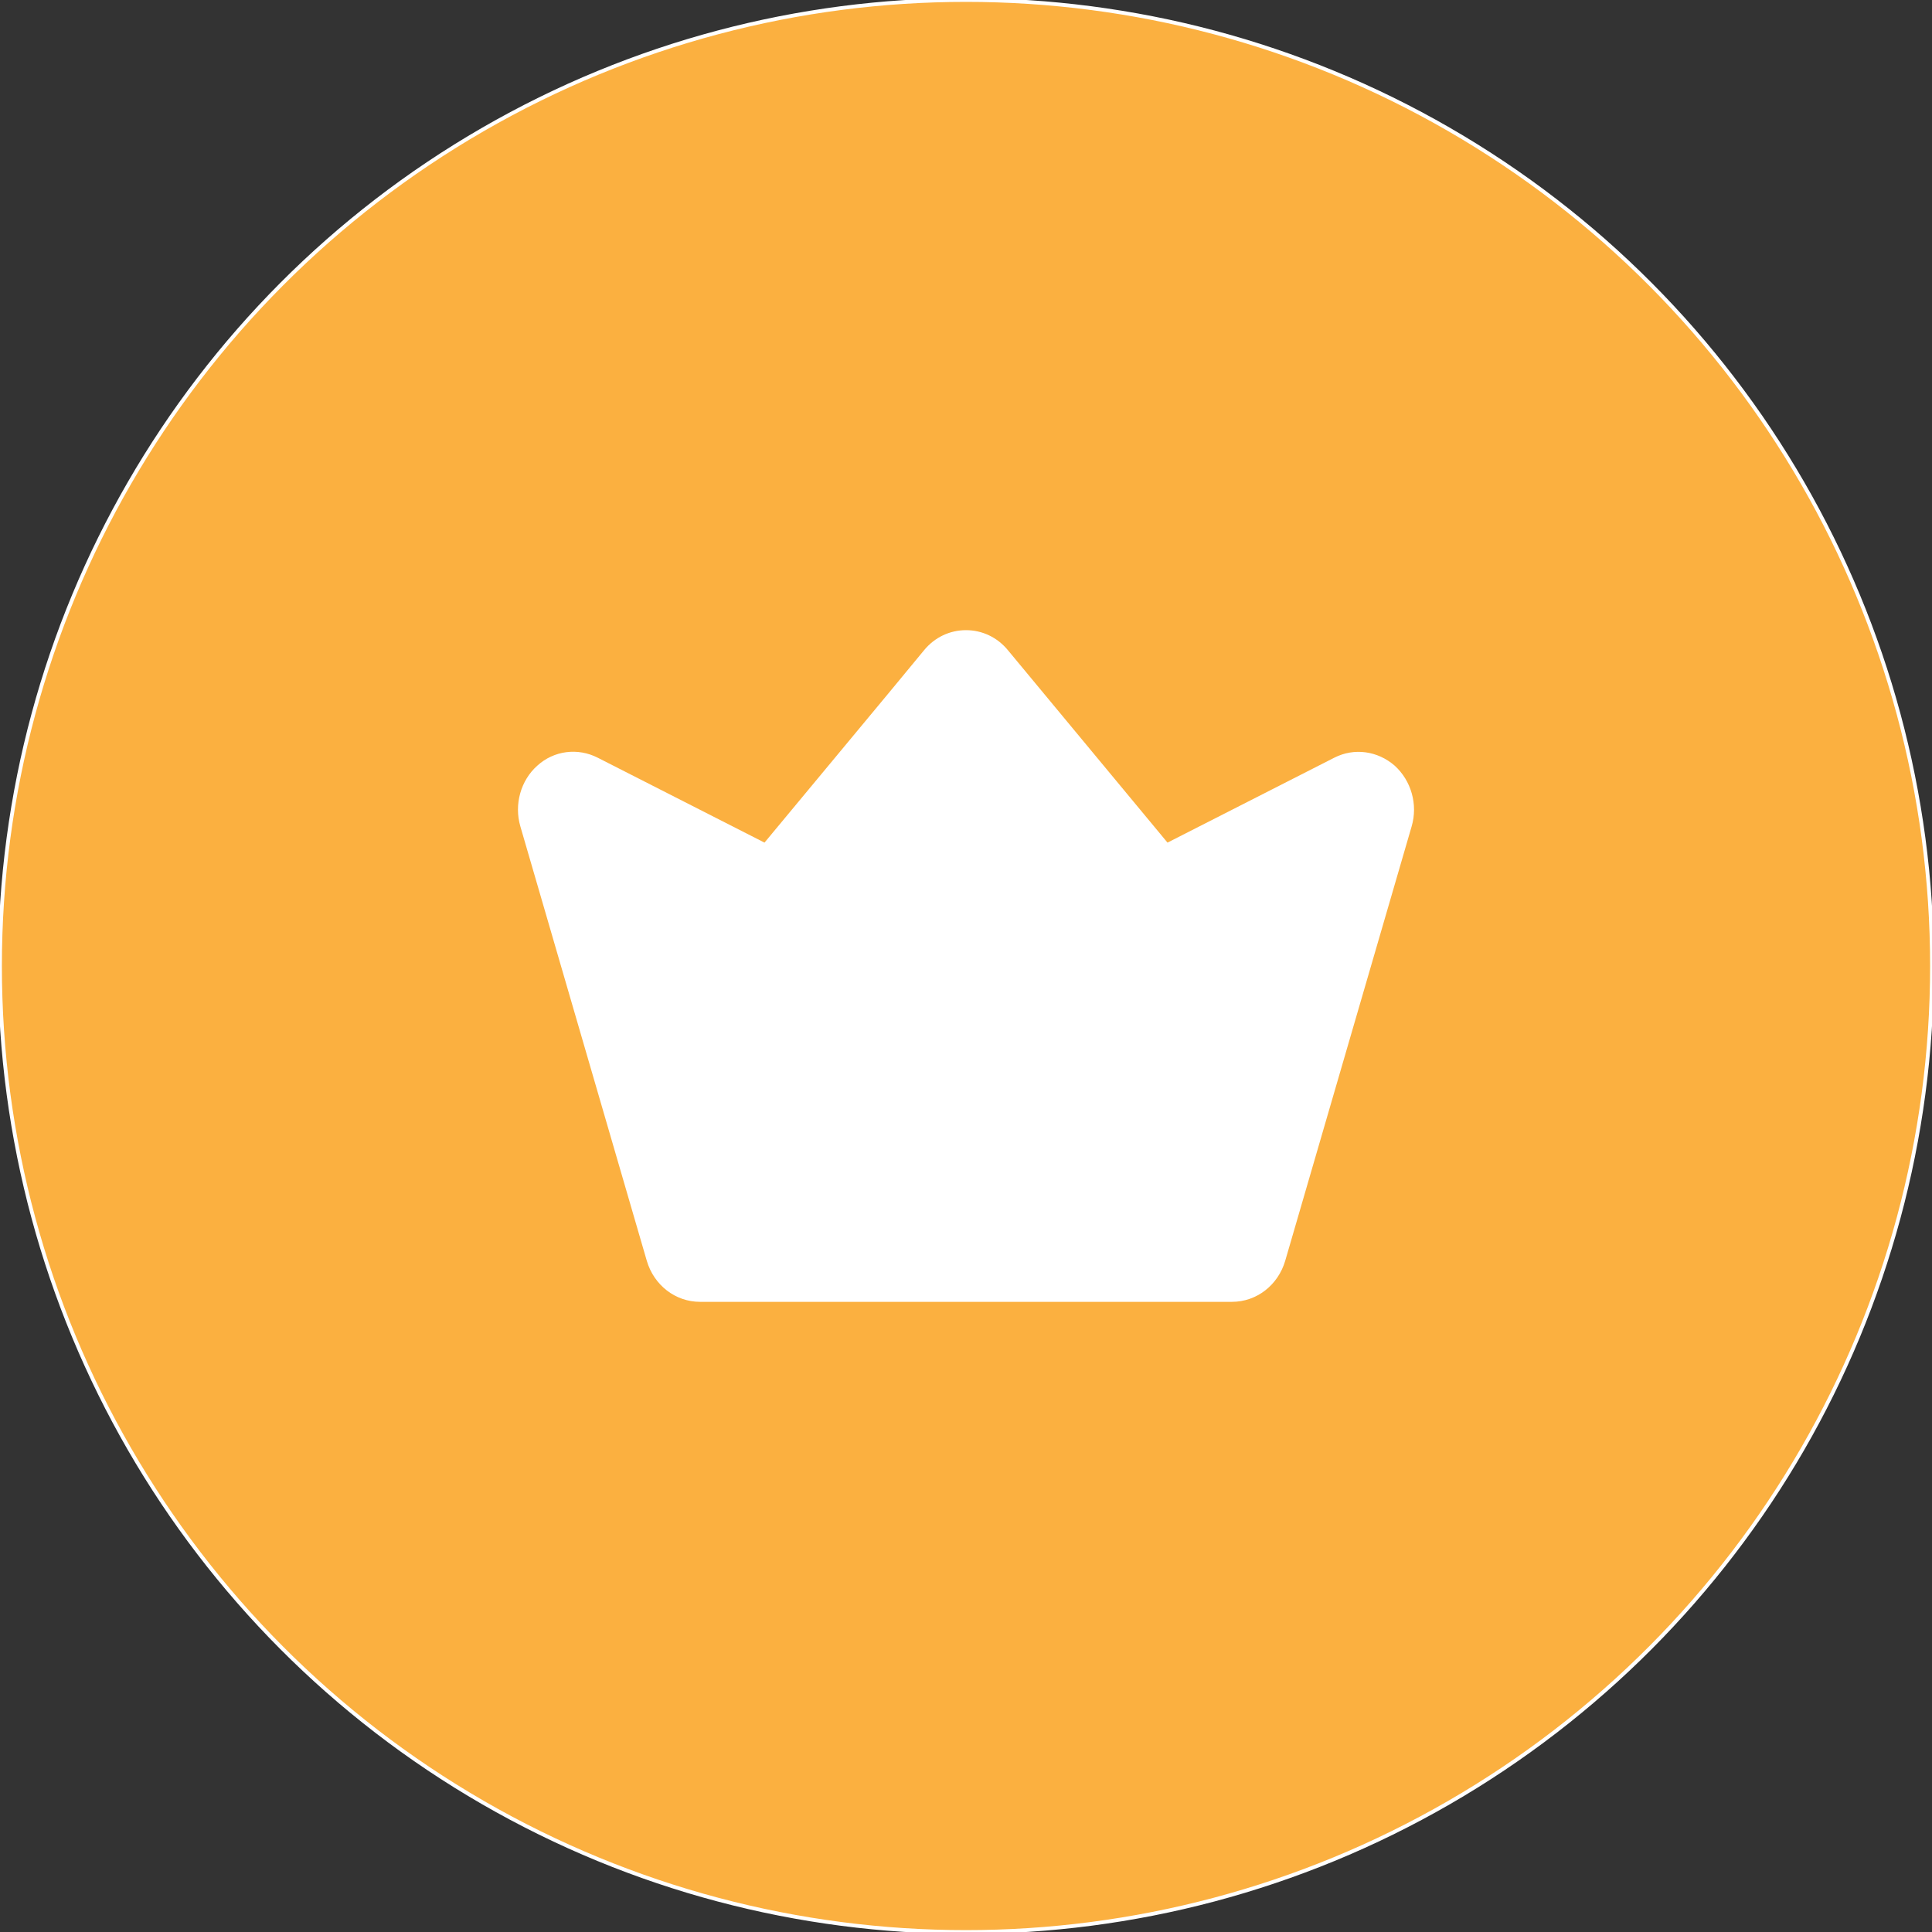
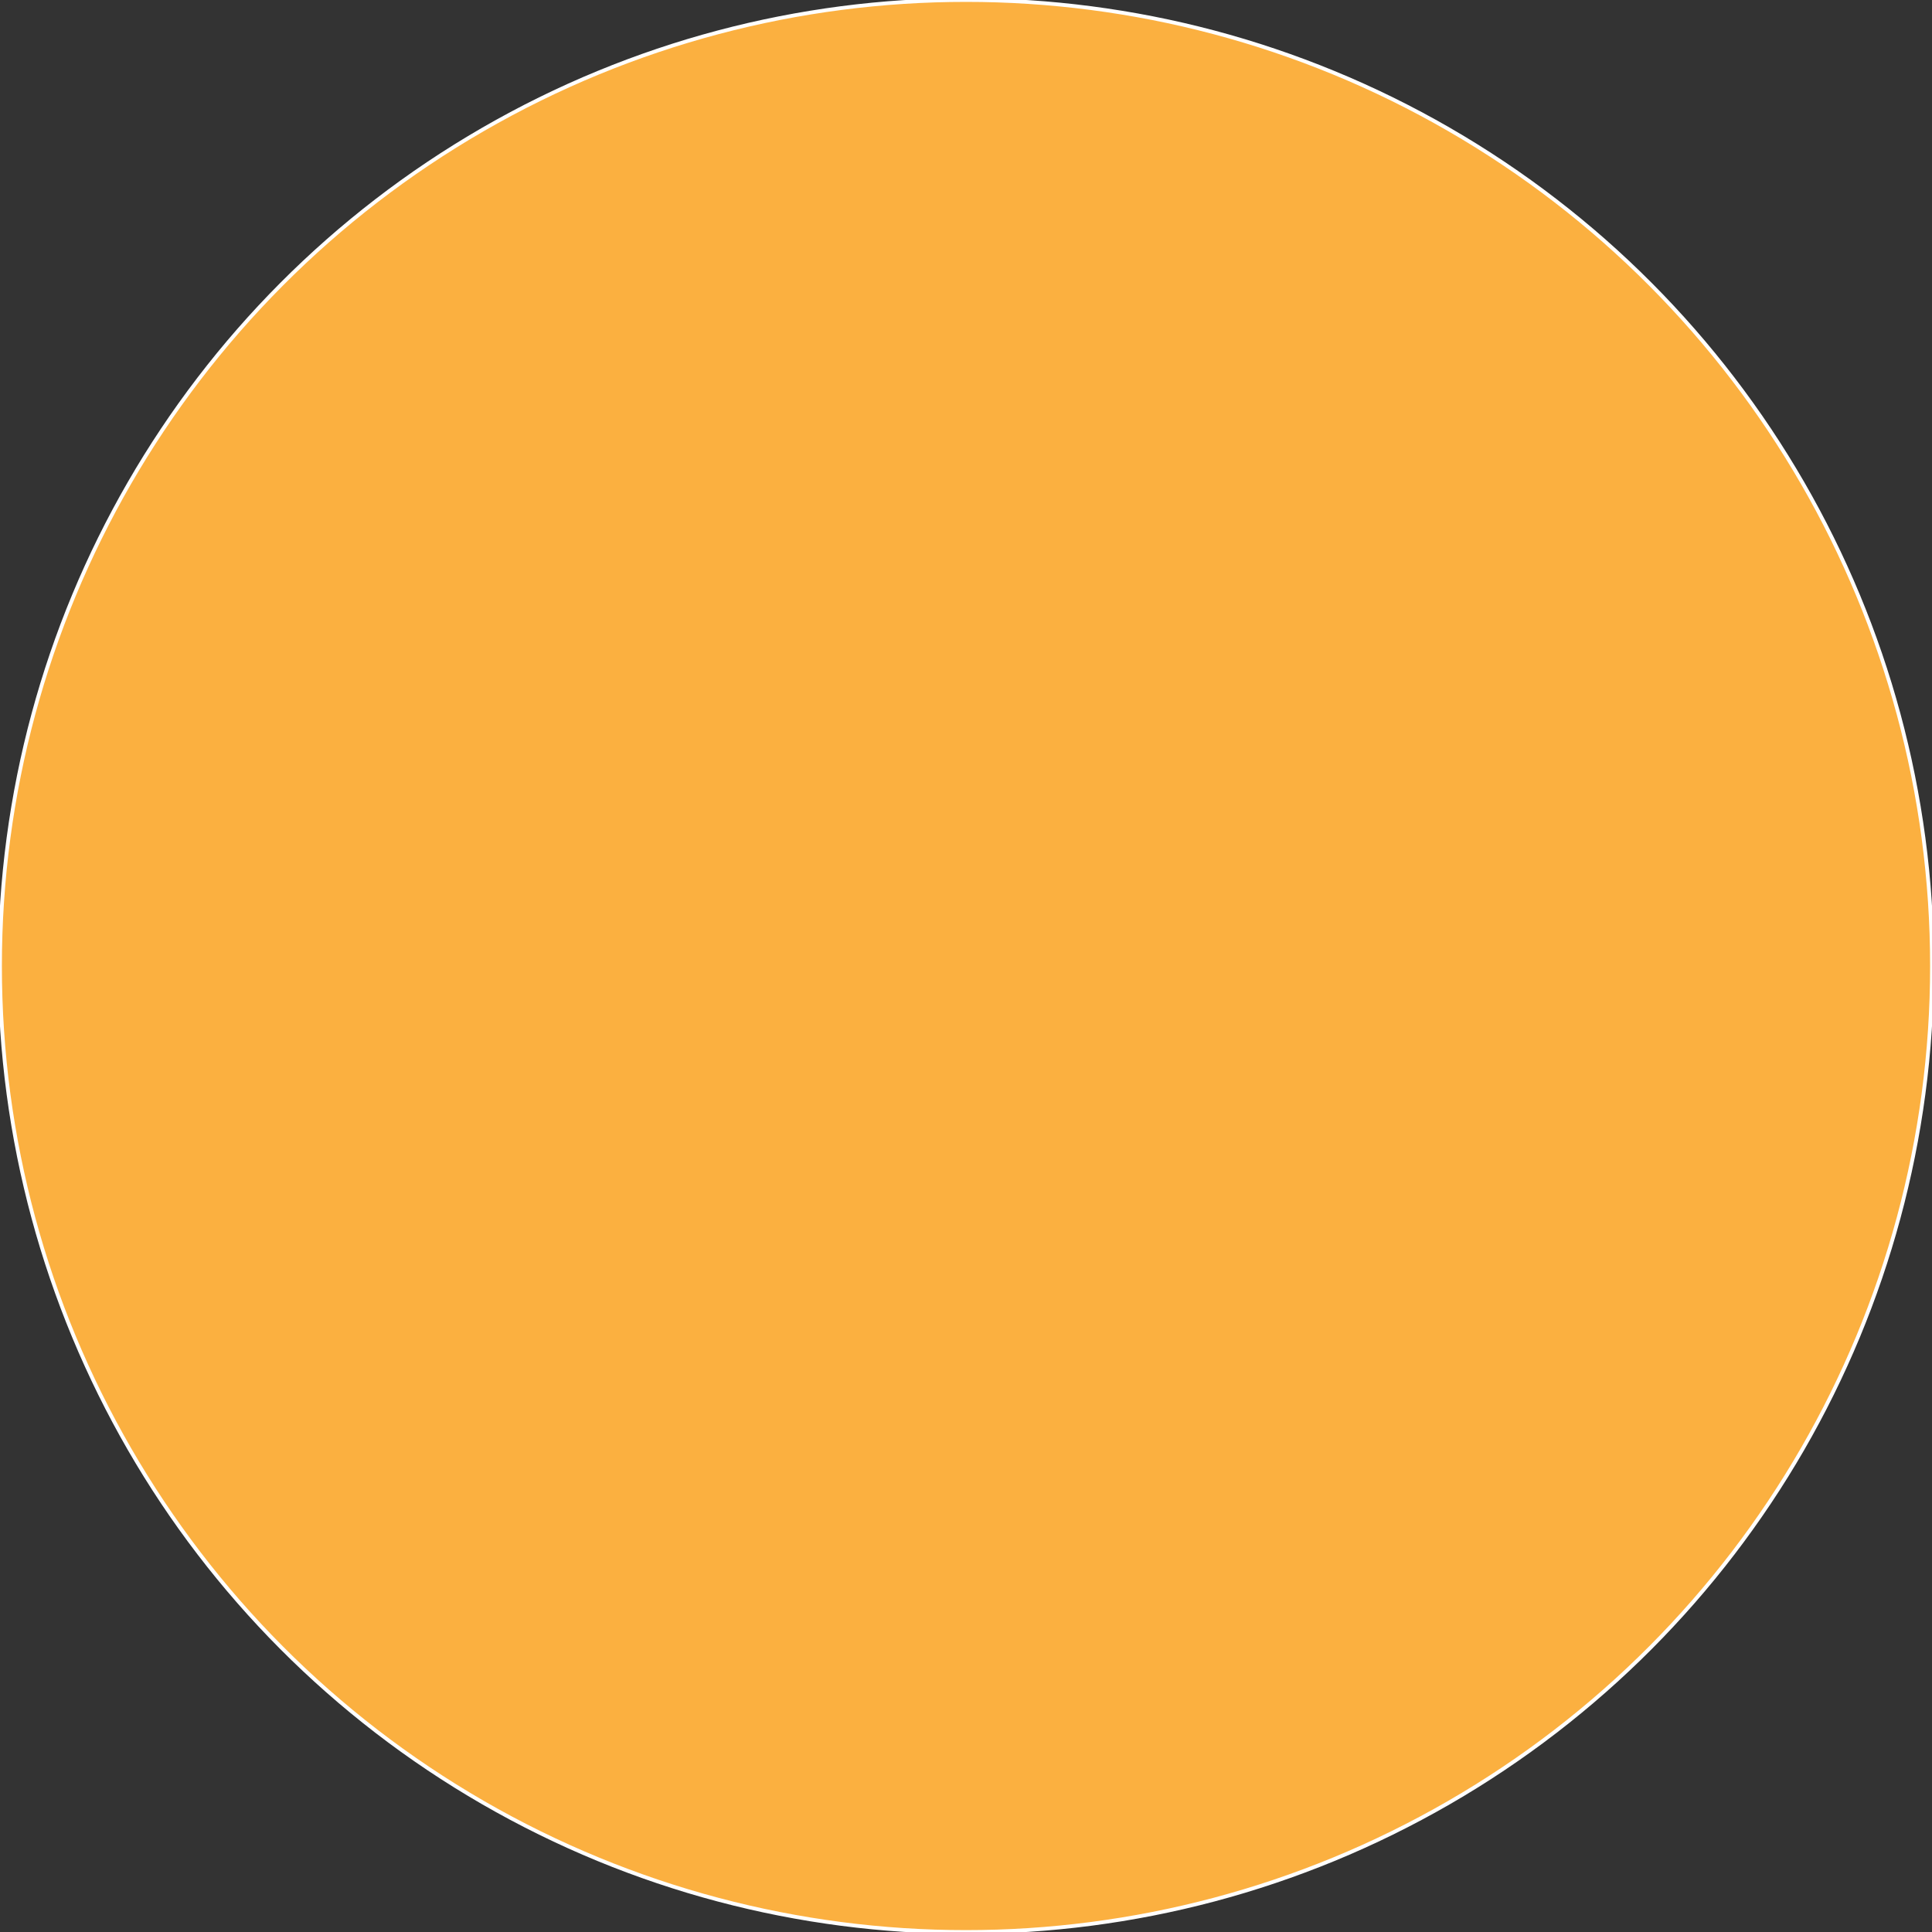
<svg xmlns="http://www.w3.org/2000/svg" version="1.1" id="Layer_1" x="0px" y="0px" viewBox="0 0 512 512" style="enable-background:new 0 0 512 512;" xml:space="preserve">
  <rect x="0" y="0" width="512" height="512" fill="#333333" stroke="none" />
  <style type="text/css">
	.st0{fill:#FBB040;stroke:#FFFFFF;}
	.st1{fill:#FFFFFF;}
</style>
  <g>
    <circle class="st0" cx="256" cy="256" r="256" />
-     <path class="st1" d="M256,167c4.3,0,8.3,1.9,11.1,5.3l42.3,51l44.2-22.5c5.3-2.7,11.5-1.8,16,2.1c4.4,4,6.2,10.3,4.5,16.1   l-33.5,115.1c-1.9,6.5-7.6,10.9-14.1,10.9H185.5c-6.5,0-12.2-4.4-14.1-10.9L137.9,219c-1.7-5.8,0.1-12.2,4.5-16.1   c4.4-4,10.7-4.8,16-2.1l44.2,22.5l32.8-39.5l9.5-11.5C247.7,168.9,251.7,167,256,167z" />
  </g>
</svg>